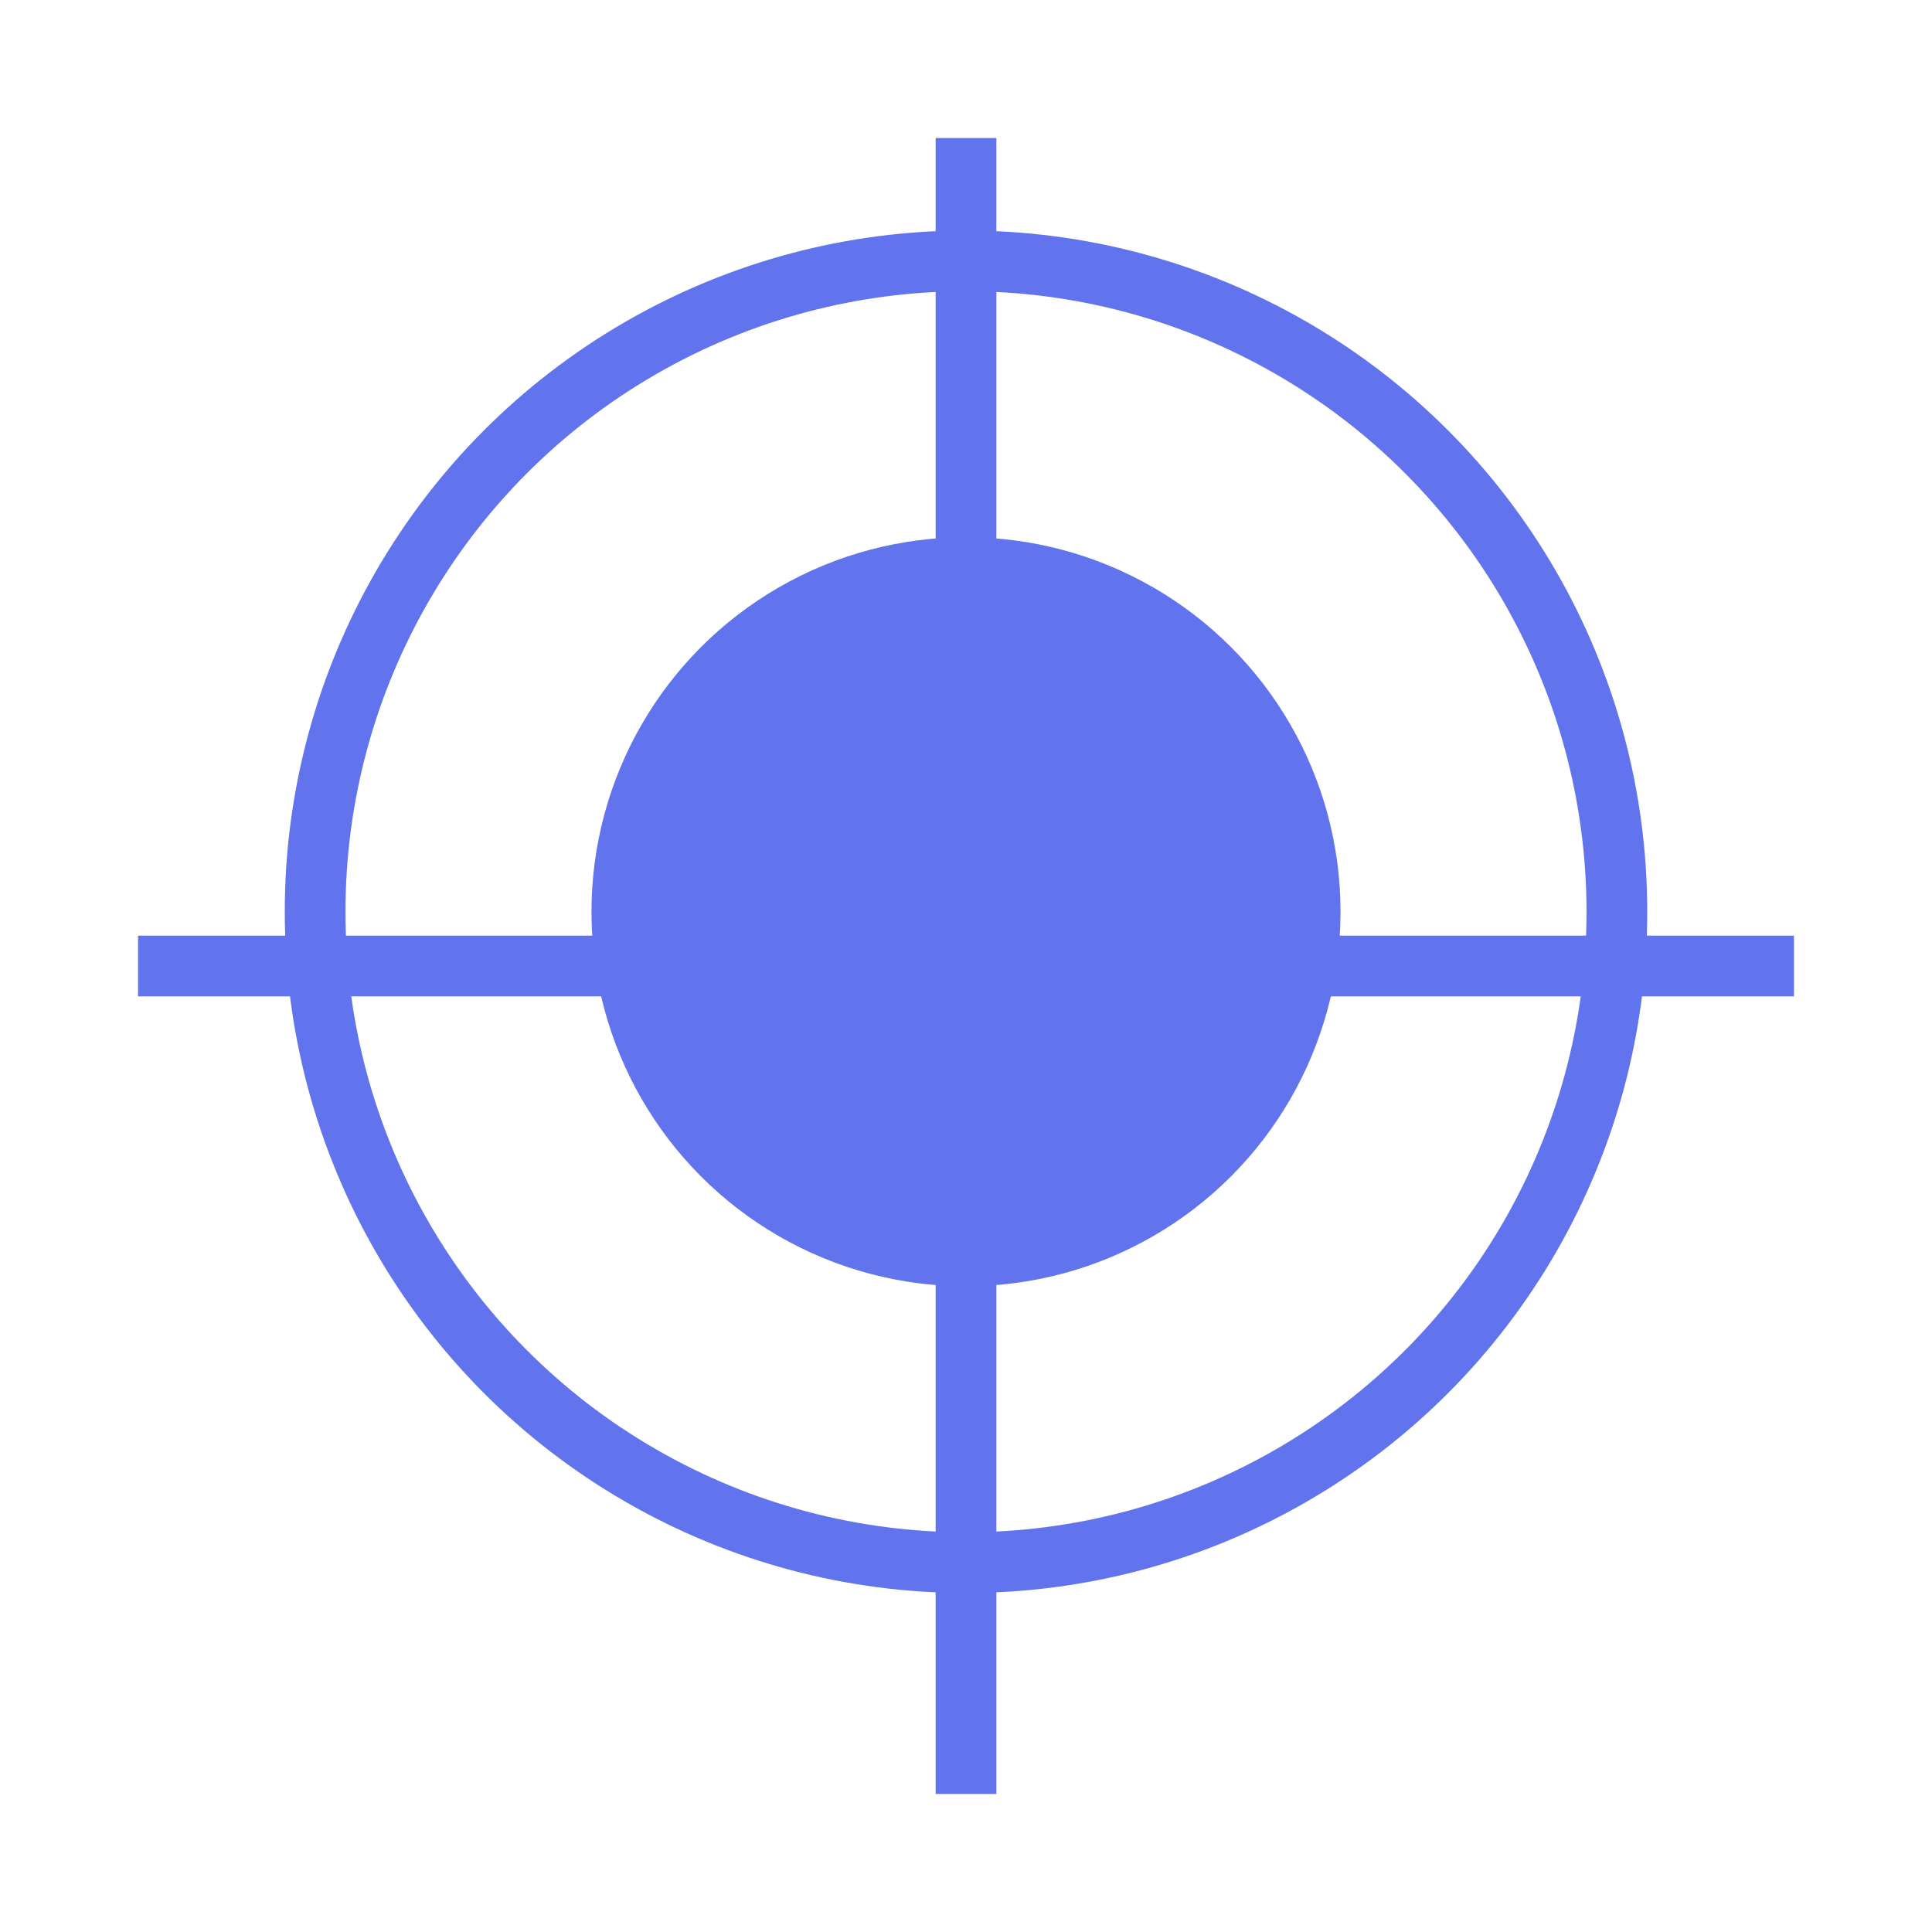
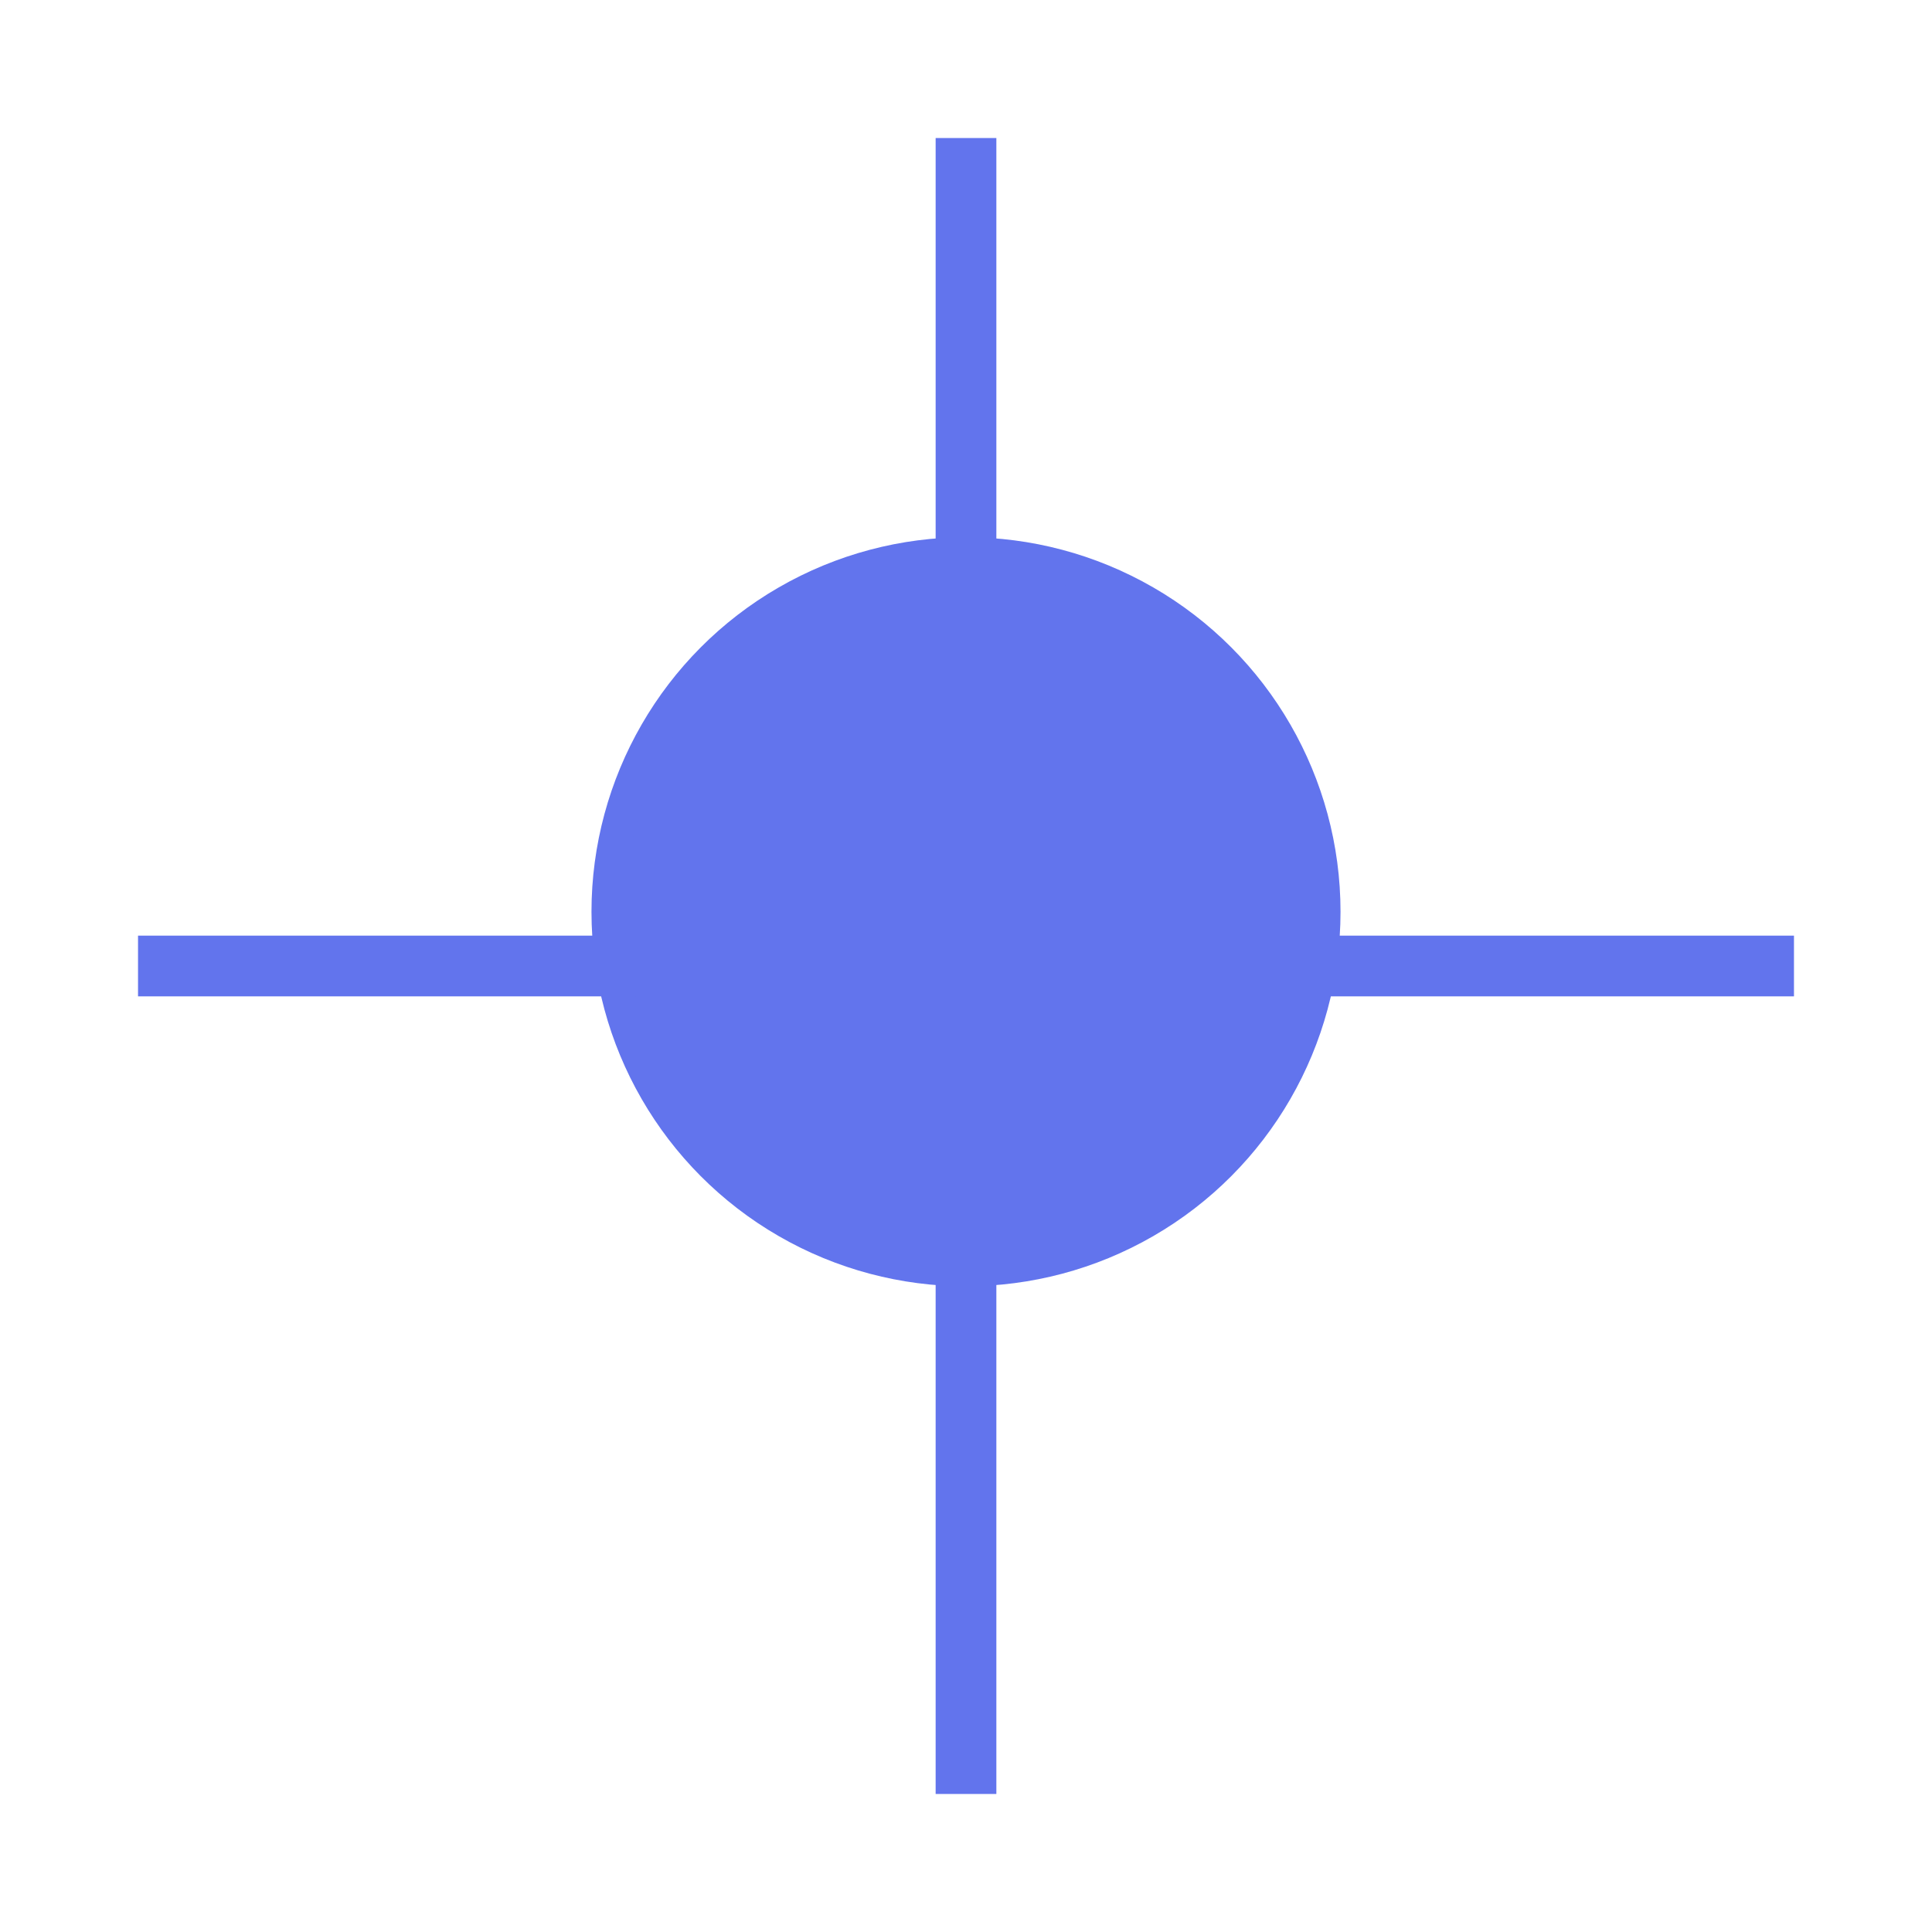
<svg xmlns="http://www.w3.org/2000/svg" id="Disclaimer" viewBox="0 0 95.46 95.46">
  <defs>
    <style>
      .cls-1 {
        fill: none;
      }

      .cls-1, .cls-2, .cls-3 {
        stroke: #6274ed;
        stroke-miterlimit: 10;
      }

      .cls-1, .cls-3 {
        stroke-width: 3px;
      }

      .cls-2 {
        stroke-width: 1.65px;
      }

      .cls-2, .cls-3 {
        fill: #6274ed;
      }
    </style>
  </defs>
-   <circle class="cls-1" cx="47.73" cy="45.05" r="32.16" />
  <circle class="cls-2" cx="47.73" cy="45.05" r="17.68" />
  <line class="cls-3" x1="47.73" y1="6.82" x2="47.73" y2="88.64" />
  <line class="cls-3" x1="88.64" y1="47.73" x2="6.82" y2="47.73" />
</svg>